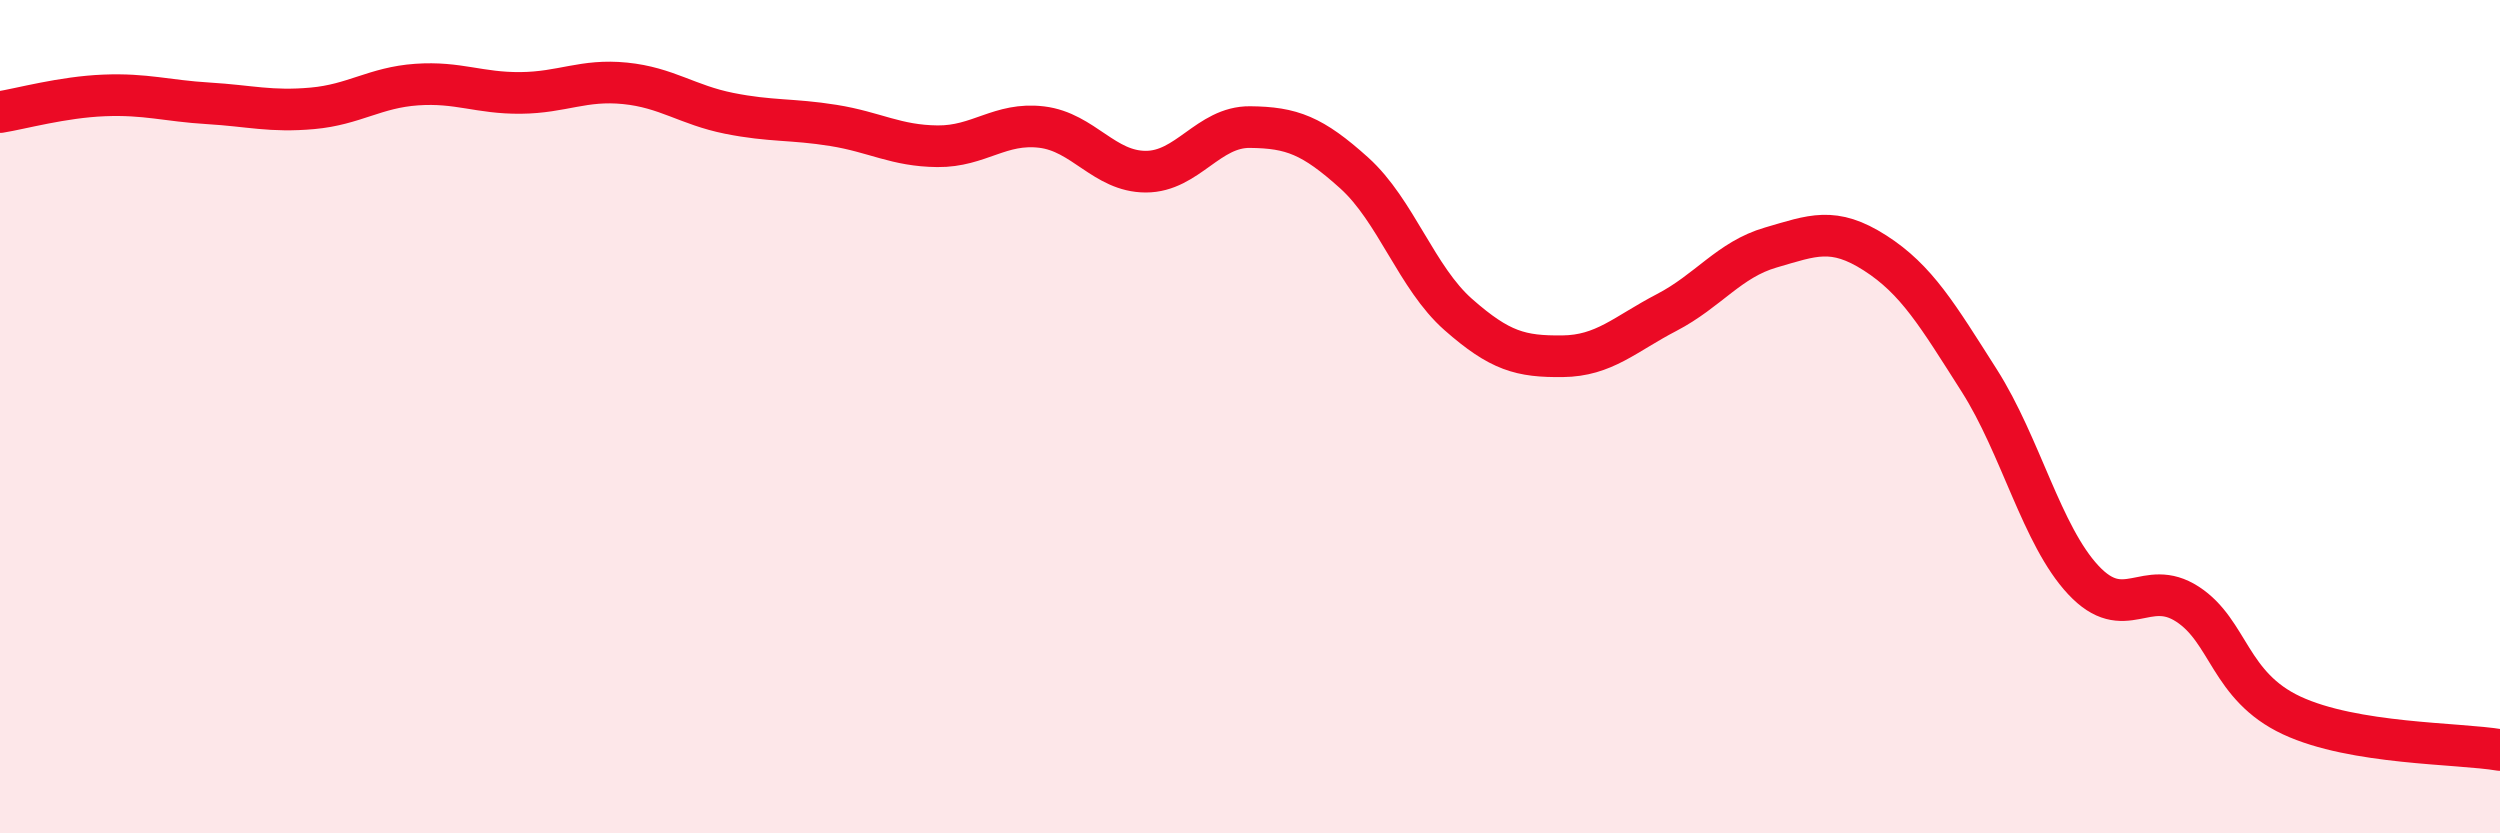
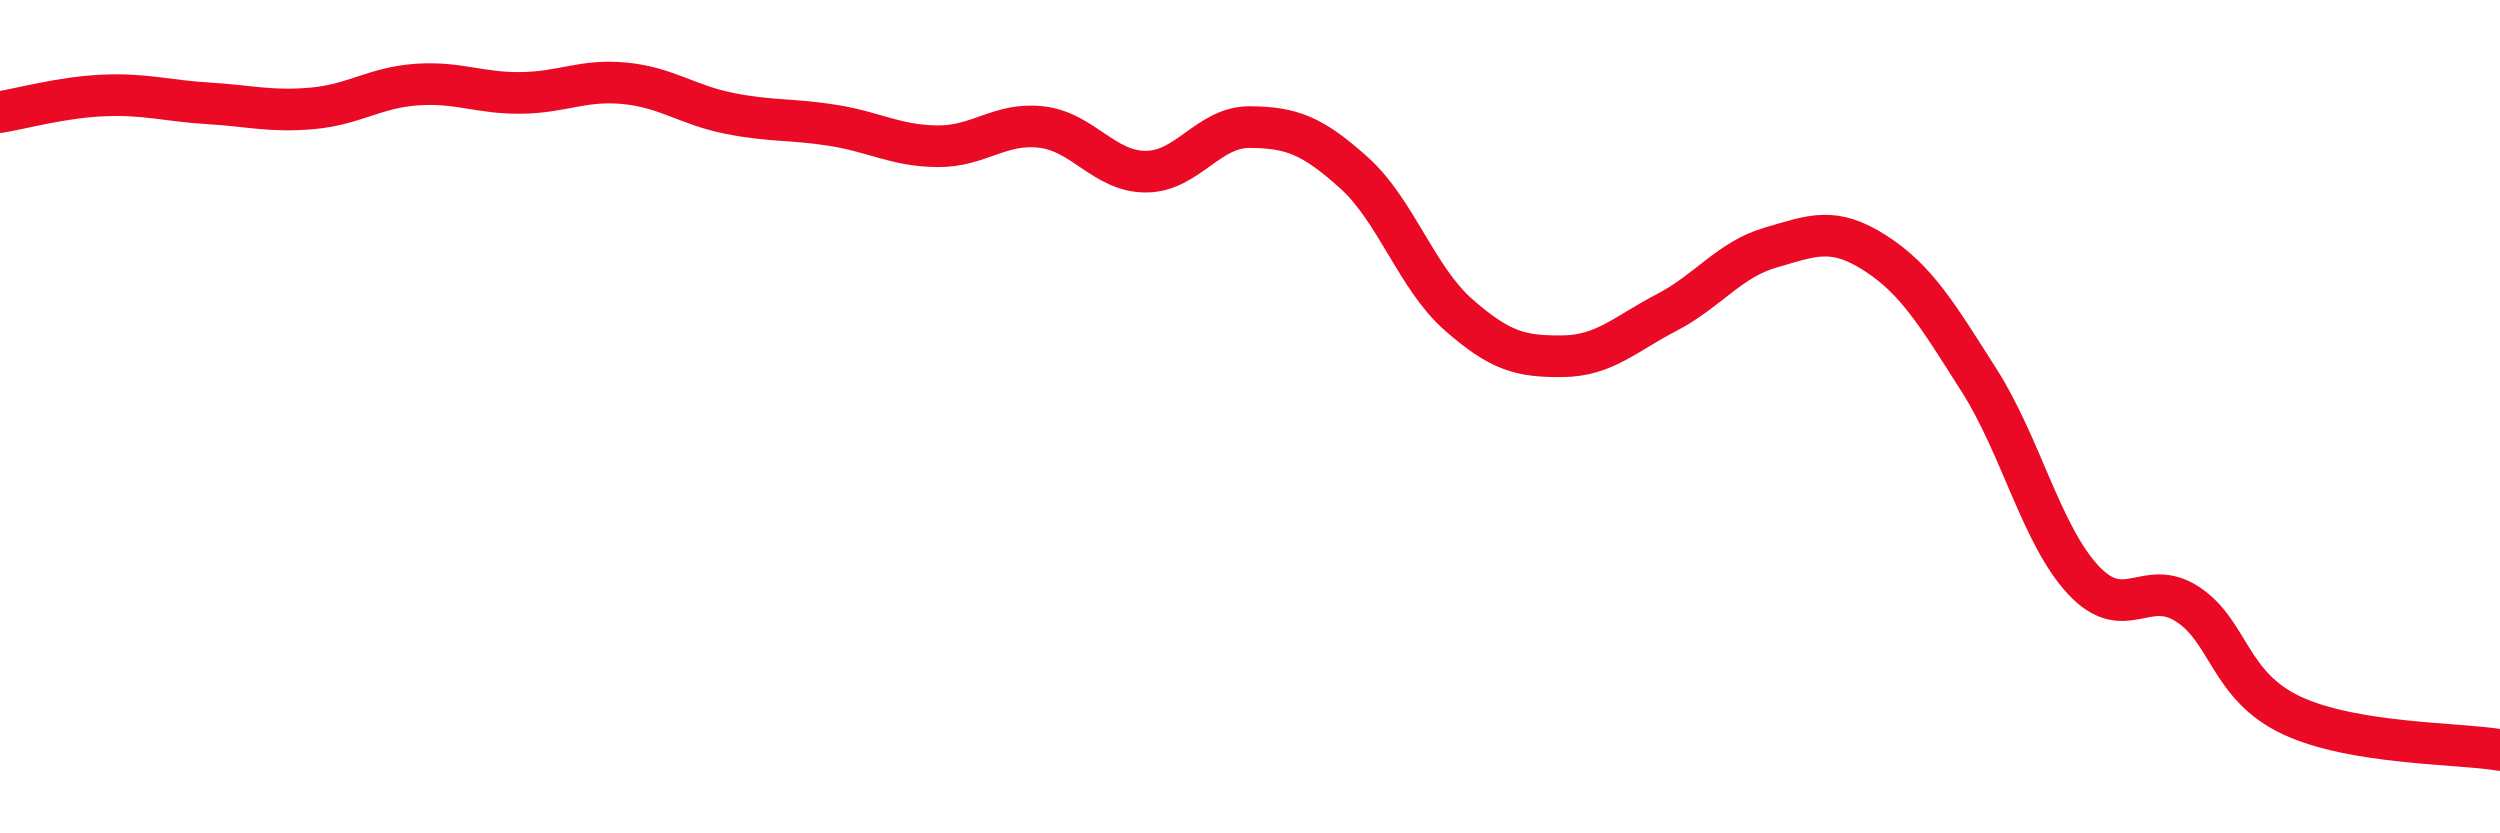
<svg xmlns="http://www.w3.org/2000/svg" width="60" height="20" viewBox="0 0 60 20">
-   <path d="M 0,2.69 C 0.5,2.61 1.5,2.33 2.5,2.29 C 3.5,2.25 4,2.42 5,2.48 C 6,2.54 6.5,2.69 7.5,2.6 C 8.5,2.51 9,2.1 10,2.03 C 11,1.96 11.5,2.24 12.5,2.23 C 13.5,2.22 14,1.9 15,2 C 16,2.1 16.5,2.52 17.5,2.72 C 18.5,2.92 19,2.85 20,3.01 C 21,3.17 21.5,3.5 22.5,3.51 C 23.5,3.52 24,2.93 25,3.05 C 26,3.17 26.5,4.12 27.5,4.12 C 28.5,4.12 29,3.04 30,3.05 C 31,3.06 31.5,3.25 32.5,4.15 C 33.5,5.05 34,6.67 35,7.55 C 36,8.43 36.5,8.56 37.5,8.55 C 38.5,8.54 39,8.02 40,7.5 C 41,6.98 41.5,6.23 42.5,5.94 C 43.5,5.65 44,5.43 45,6.07 C 46,6.71 46.5,7.56 47.5,9.13 C 48.5,10.7 49,12.85 50,13.92 C 51,14.99 51.5,13.85 52.5,14.5 C 53.5,15.15 53.5,16.47 55,17.17 C 56.5,17.87 59,17.83 60,18L60 20L0 20Z" fill="#EB0A25" opacity="0.1" stroke-linecap="round" stroke-linejoin="round" />
  <path d="M 0,2.69 C 0.5,2.61 1.5,2.33 2.5,2.29 C 3.5,2.25 4,2.42 5,2.48 C 6,2.54 6.5,2.69 7.5,2.6 C 8.5,2.51 9,2.1 10,2.03 C 11,1.96 11.5,2.24 12.5,2.23 C 13.5,2.22 14,1.9 15,2 C 16,2.1 16.5,2.52 17.5,2.72 C 18.5,2.92 19,2.85 20,3.01 C 21,3.17 21.5,3.5 22.5,3.51 C 23.5,3.52 24,2.93 25,3.05 C 26,3.17 26.5,4.12 27.5,4.12 C 28.5,4.12 29,3.04 30,3.05 C 31,3.06 31.5,3.25 32.5,4.15 C 33.5,5.05 34,6.67 35,7.55 C 36,8.43 36.5,8.56 37.5,8.55 C 38.5,8.54 39,8.02 40,7.5 C 41,6.98 41.5,6.23 42.5,5.94 C 43.5,5.65 44,5.43 45,6.07 C 46,6.71 46.5,7.56 47.5,9.13 C 48.5,10.7 49,12.85 50,13.92 C 51,14.99 51.5,13.85 52.5,14.5 C 53.5,15.15 53.5,16.47 55,17.17 C 56.5,17.87 59,17.83 60,18" stroke="#EB0A25" stroke-width="1" fill="none" stroke-linecap="round" stroke-linejoin="round" />
</svg>